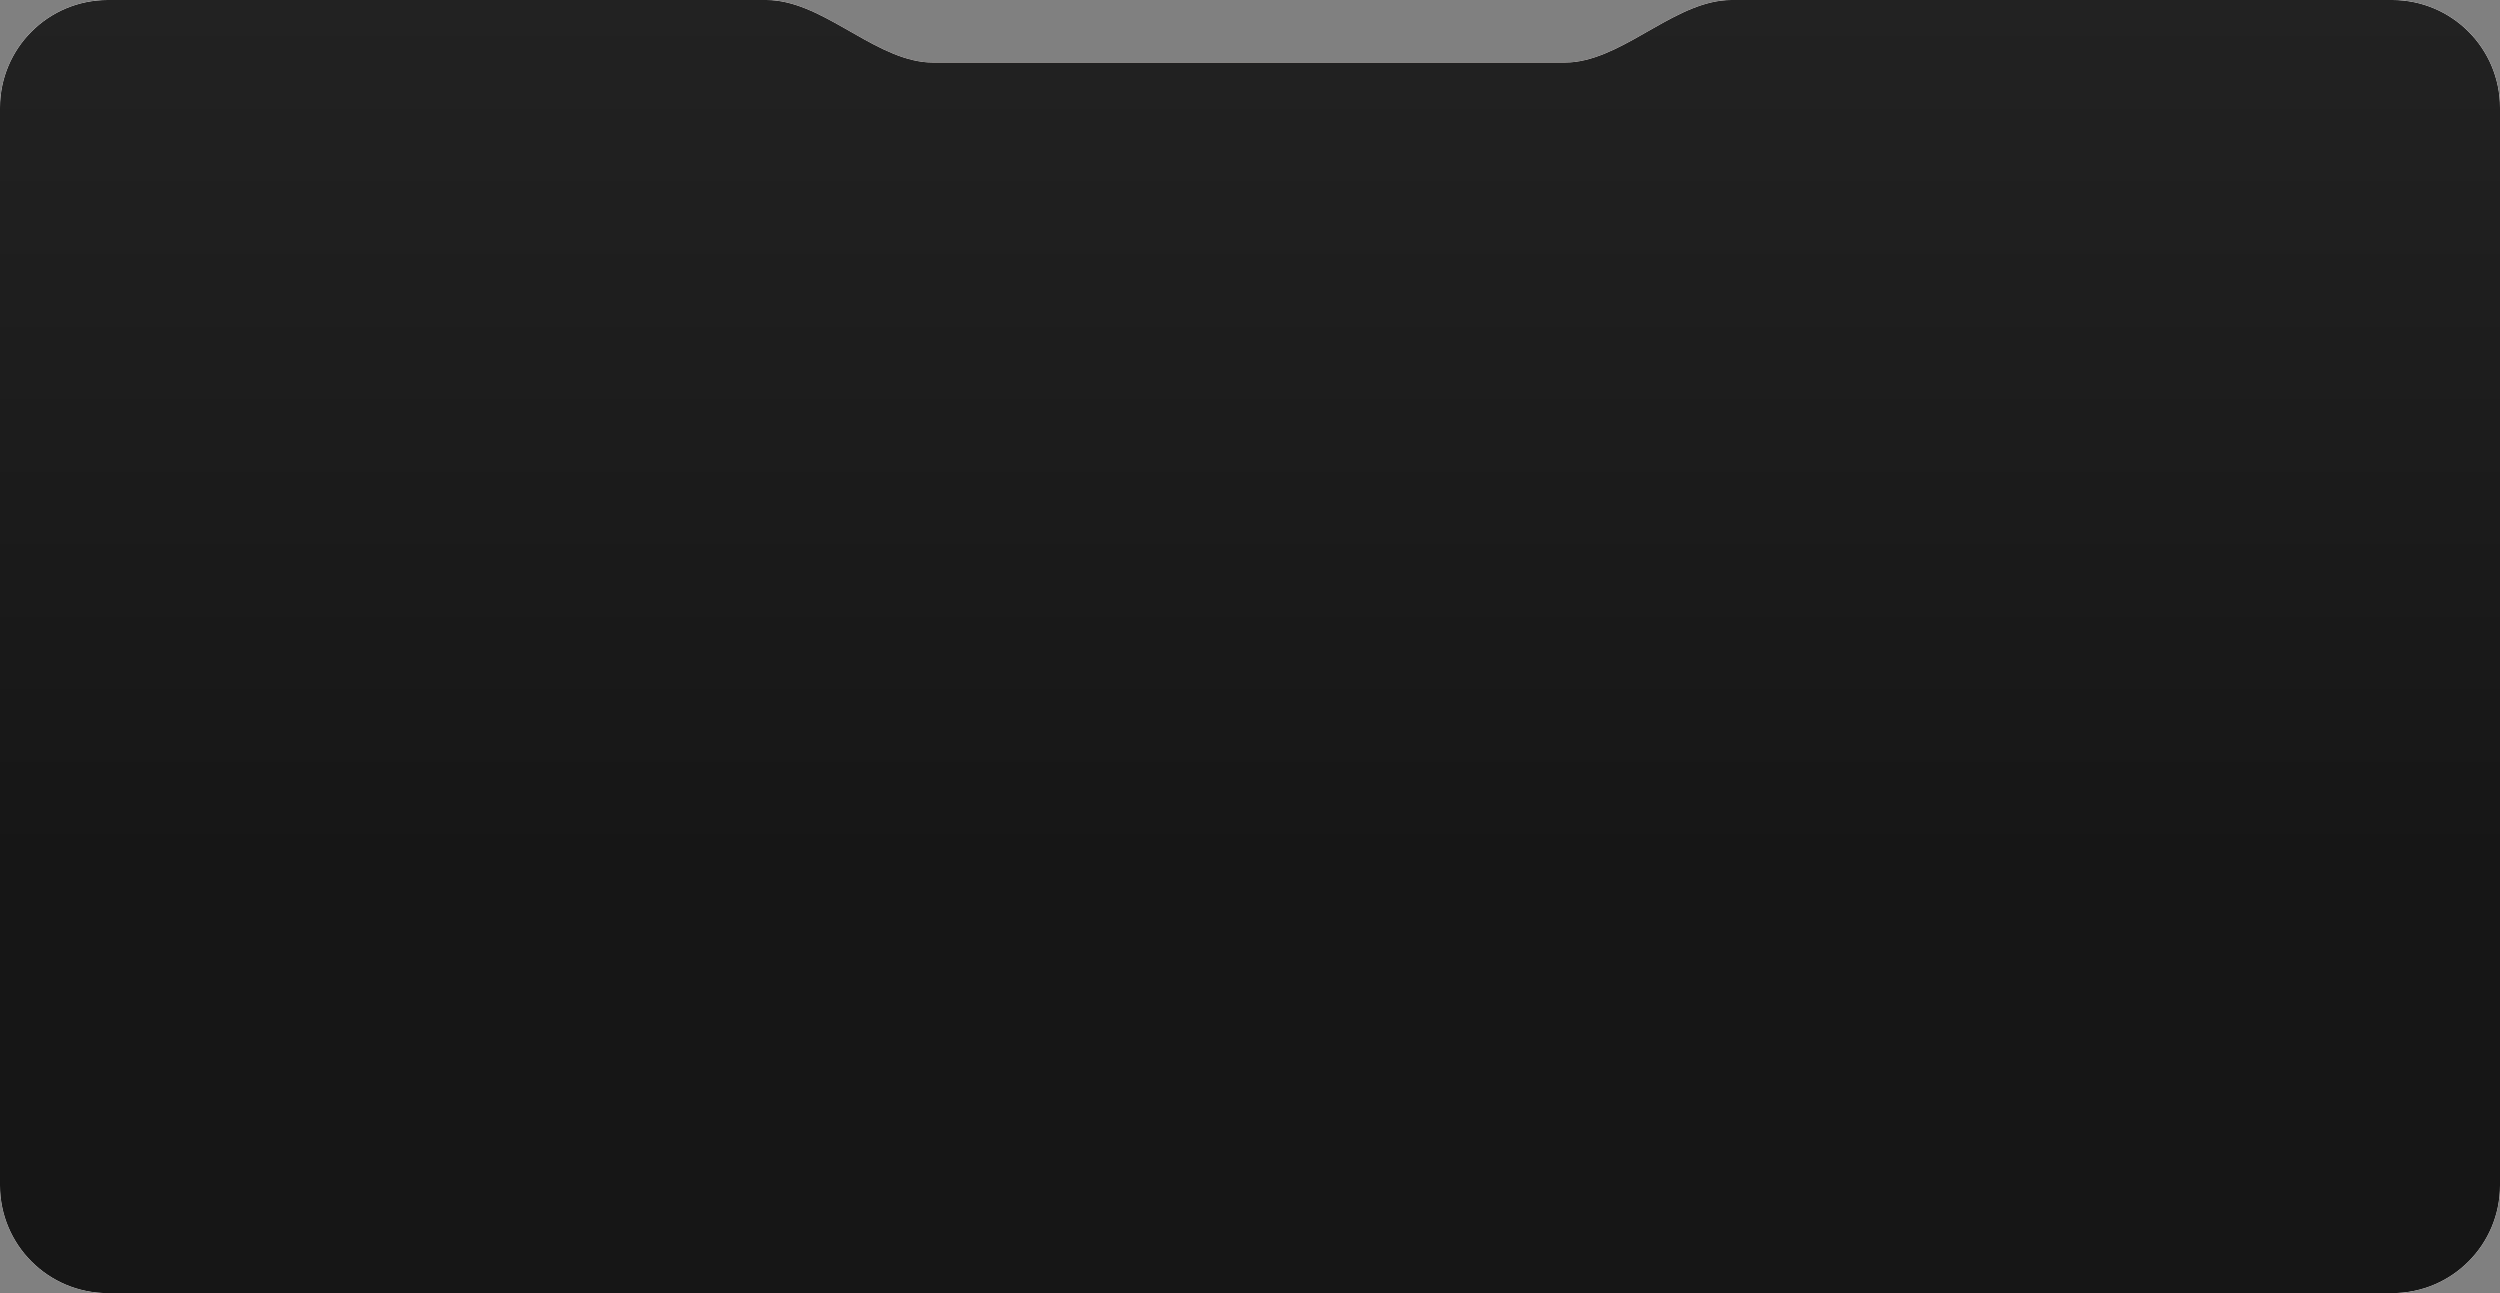
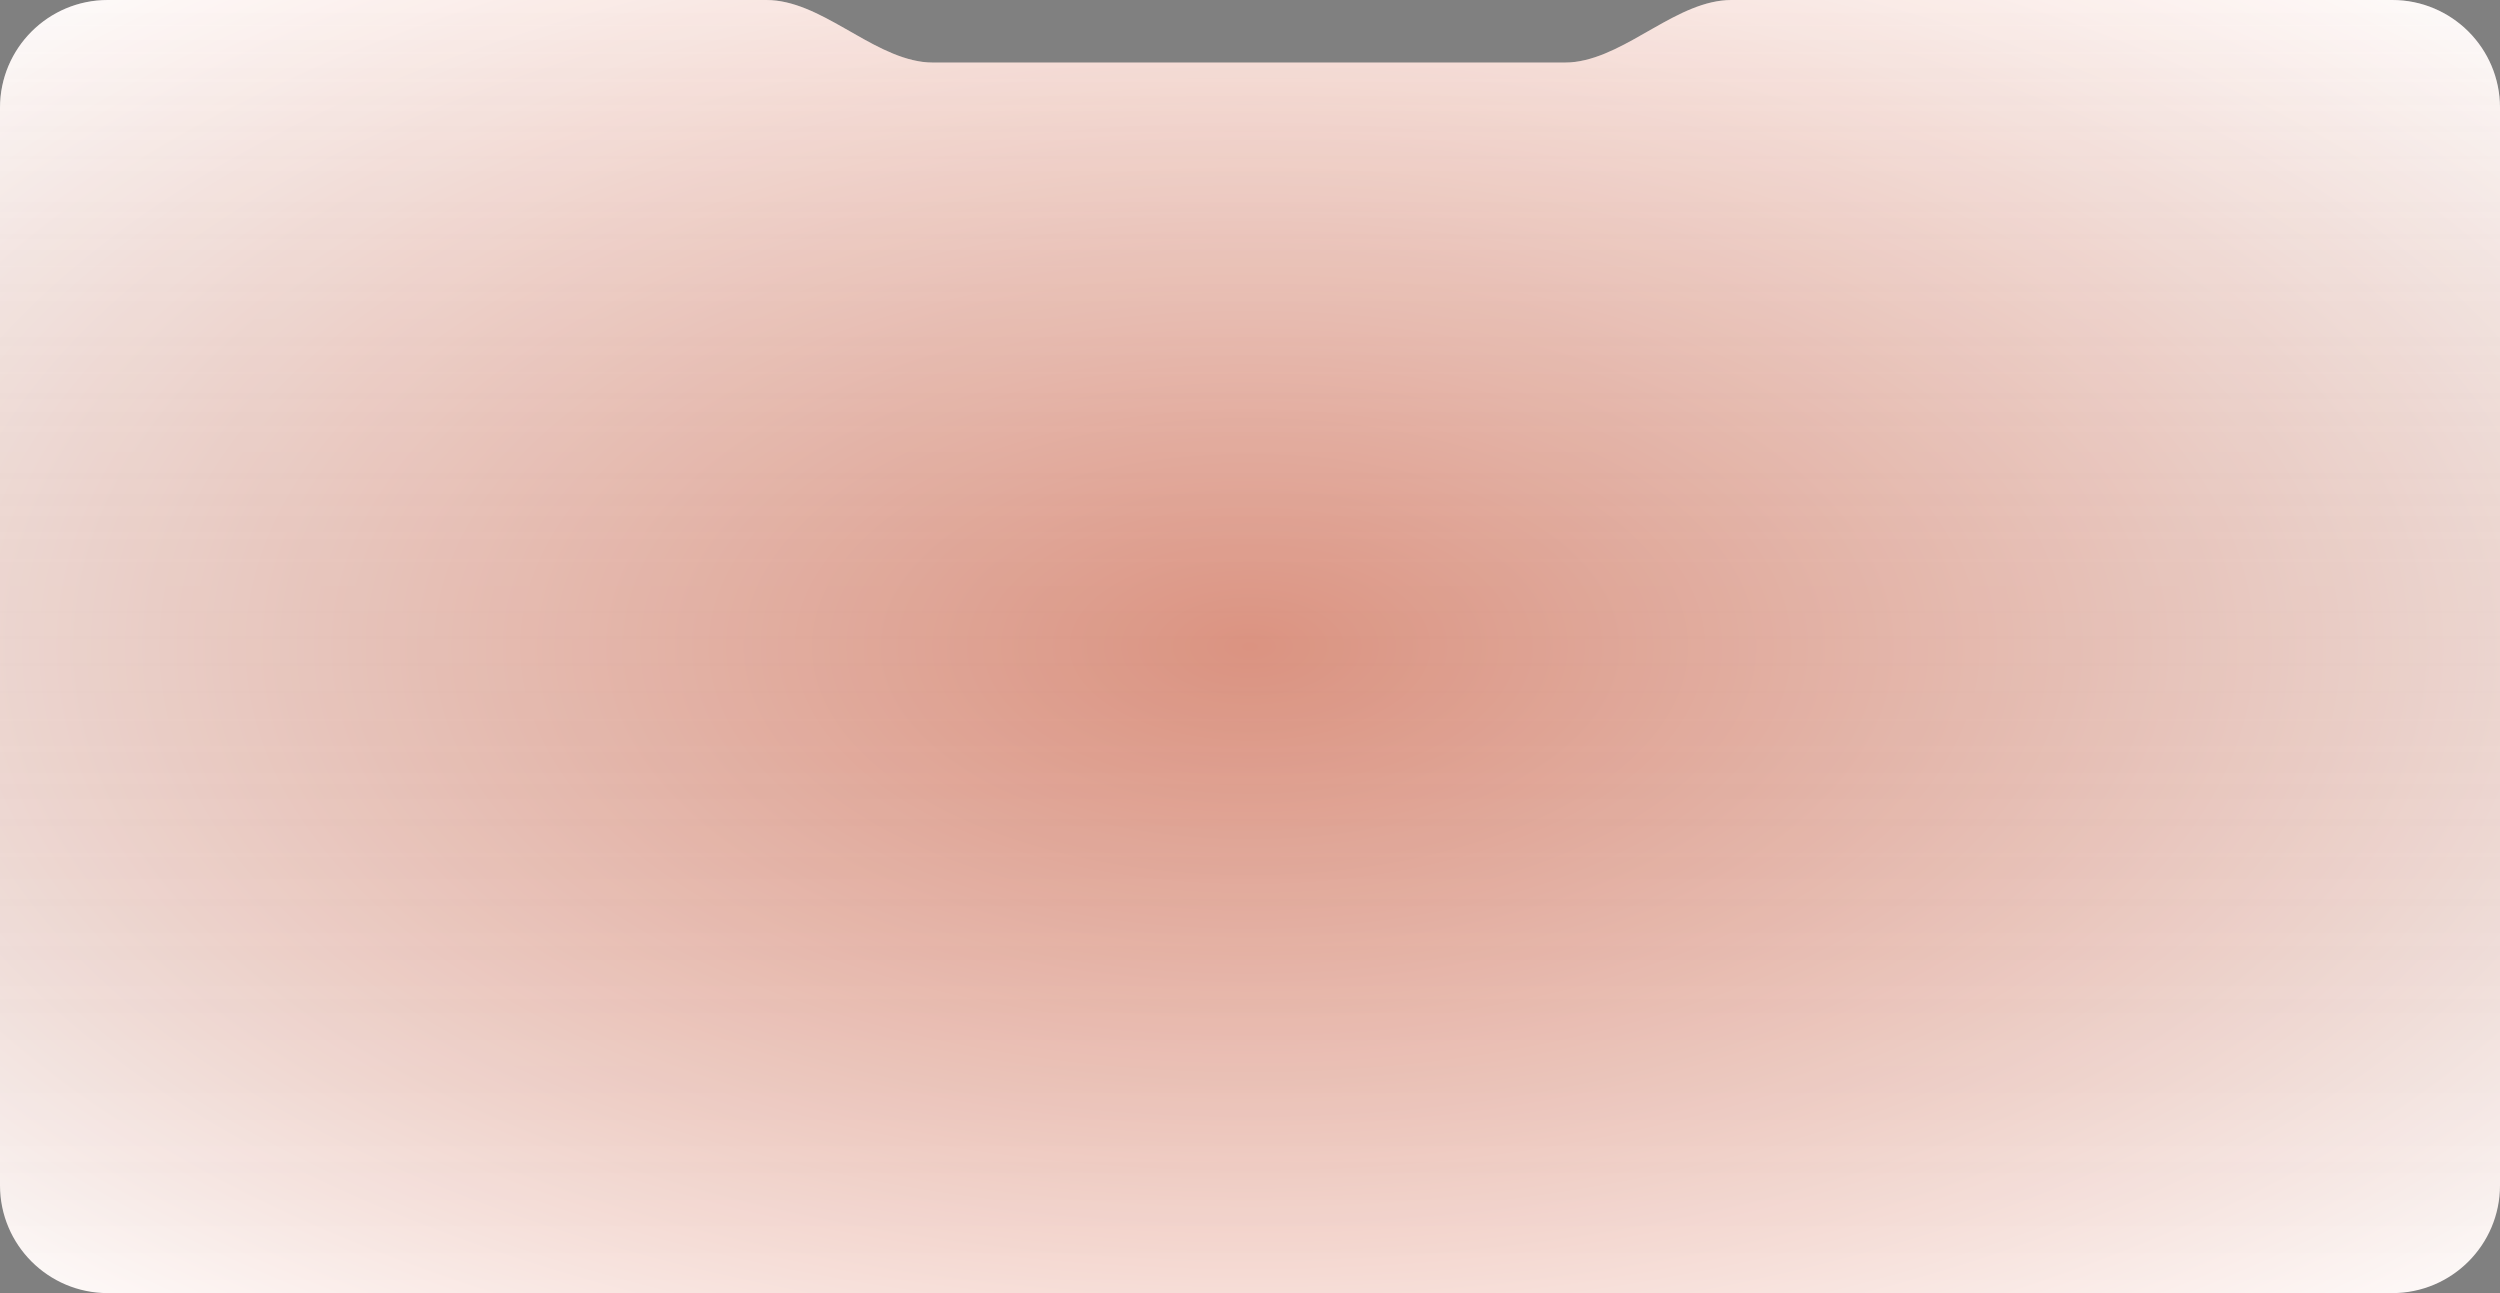
<svg xmlns="http://www.w3.org/2000/svg" width="1160" height="600" viewBox="0 0 1160 600" fill="none">
  <rect x="0" y="0" width="1160" height="600" fill="#808080" stroke="none" />
  <path d="M1160 550C1160 577.614 1137.61 600 1110 600H50C22.386 600 0 577.614 0 550V50C0 22.386 22.386 0 50 0H355.566C380.609 0 403.303 25.487 428.136 28.718C429.564 28.904 431.021 29 432.5 29H726.5C727.979 29 729.436 28.904 730.864 28.718C755.698 25.487 778.391 0 803.434 0H1110C1137.61 0 1160 22.386 1160 50V550Z" fill="url(#paint0_radial_3455_939)" />
-   <path d="M1160 550C1160 577.614 1137.61 600 1110 600H50C22.386 600 0 577.614 0 550V50C0 22.386 22.386 0 50 0H355.566C380.609 0 403.303 25.487 428.136 28.718C429.564 28.904 431.021 29 432.5 29H726.5C727.979 29 729.436 28.904 730.864 28.718C755.698 25.487 778.391 0 803.434 0H1110C1137.61 0 1160 22.386 1160 50V550Z" fill="white" />
  <path d="M1160 550C1160 577.614 1137.61 600 1110 600H50C22.386 600 0 577.614 0 550V50C0 22.386 22.386 0 50 0H355.566C380.609 0 403.303 25.487 428.136 28.718C429.564 28.904 431.021 29 432.5 29H726.5C727.979 29 729.436 28.904 730.864 28.718C755.698 25.487 778.391 0 803.434 0H1110C1137.61 0 1160 22.386 1160 50V550Z" fill="url(#paint1_linear_3455_939)" />
-   <path d="M1160 550C1160 577.614 1137.61 600 1110 600H50C22.386 600 0 577.614 0 550V50C0 22.386 22.386 0 50 0H355.566C380.609 0 403.303 25.487 428.136 28.718C429.564 28.904 431.021 29 432.5 29H726.5C727.979 29 729.436 28.904 730.864 28.718C755.698 25.487 778.391 0 803.434 0H1110C1137.61 0 1160 22.386 1160 50V550Z" fill="url(#paint2_linear_3455_939)" />
  <defs>
    <radialGradient id="paint0_radial_3455_939" cx="0" cy="0" r="1" gradientUnits="userSpaceOnUse" gradientTransform="translate(580 300) rotate(90) scale(439.609 849.91)">
      <stop stop-color="#E49581" />
      <stop offset="1" stop-color="white" />
    </radialGradient>
    <linearGradient id="paint1_linear_3455_939" x1="580" y1="0" x2="580" y2="600" gradientUnits="userSpaceOnUse">
      <stop stop-color="white" stop-opacity="0.19" />
      <stop offset="1" stop-opacity="0" />
    </linearGradient>
    <linearGradient id="paint2_linear_3455_939" x1="580" y1="0" x2="580" y2="404" gradientUnits="userSpaceOnUse">
      <stop stop-color="#222222" />
      <stop offset="1" stop-color="#161616" />
    </linearGradient>
  </defs>
</svg>